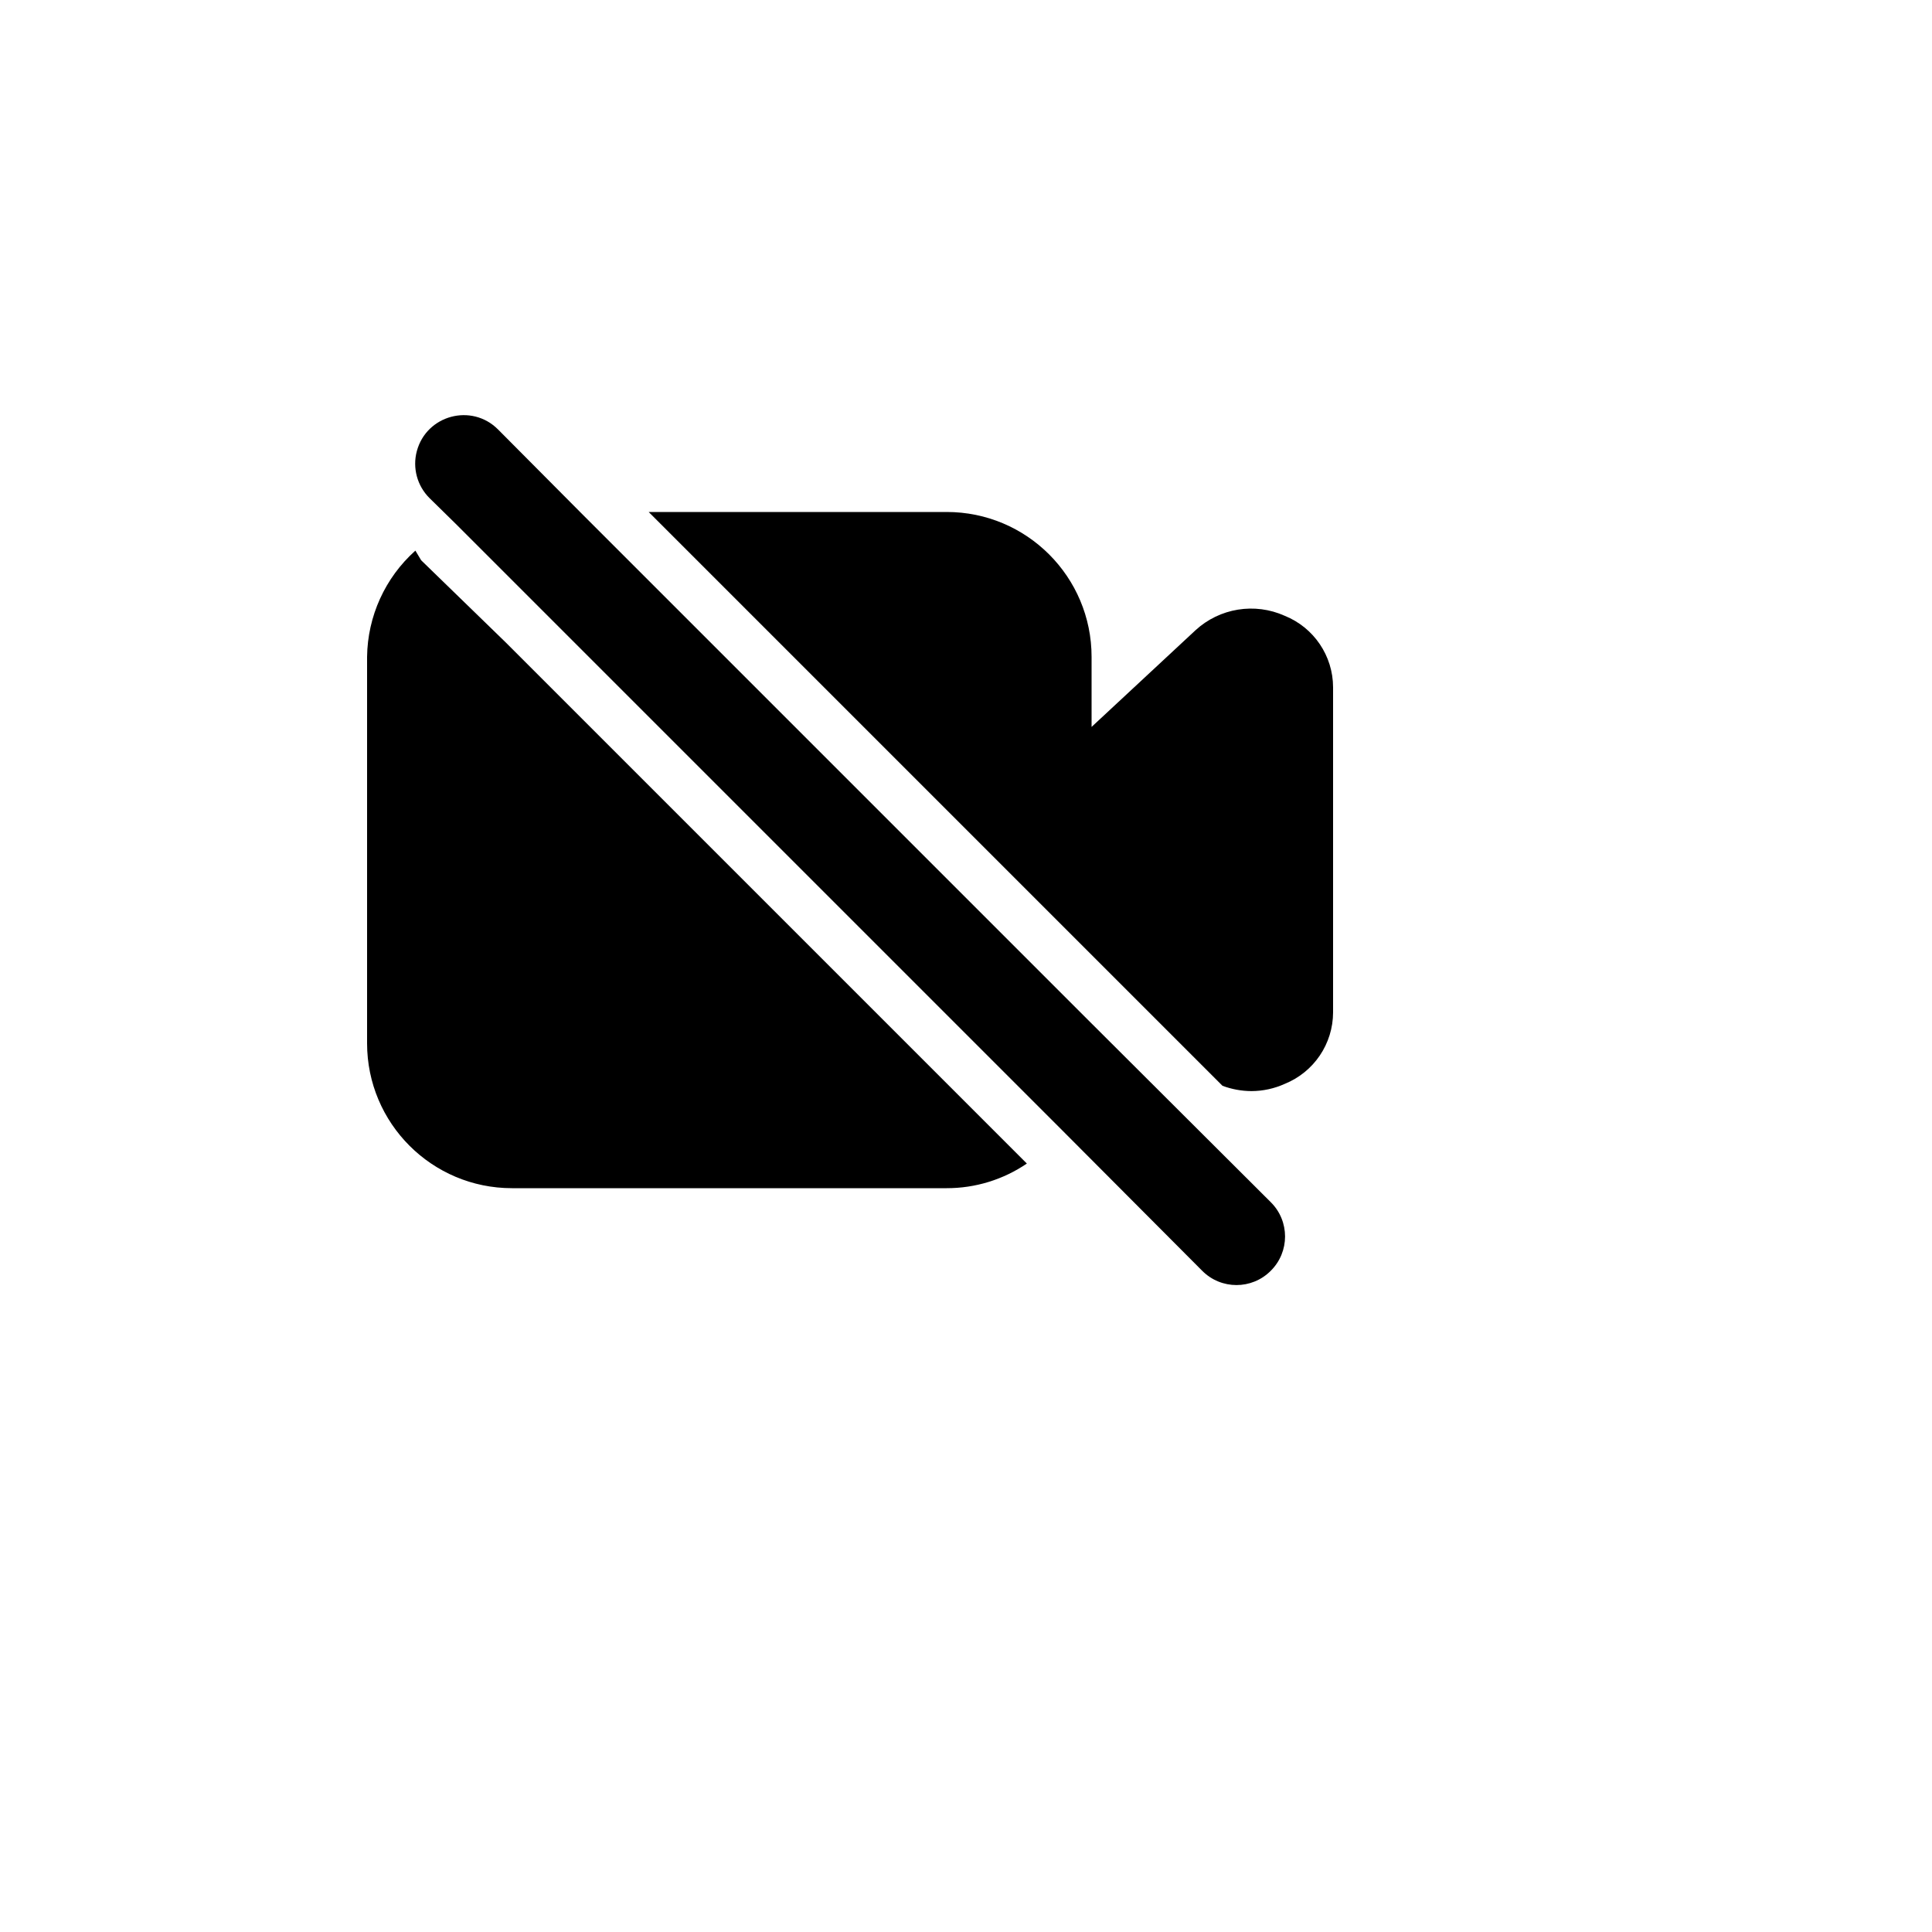
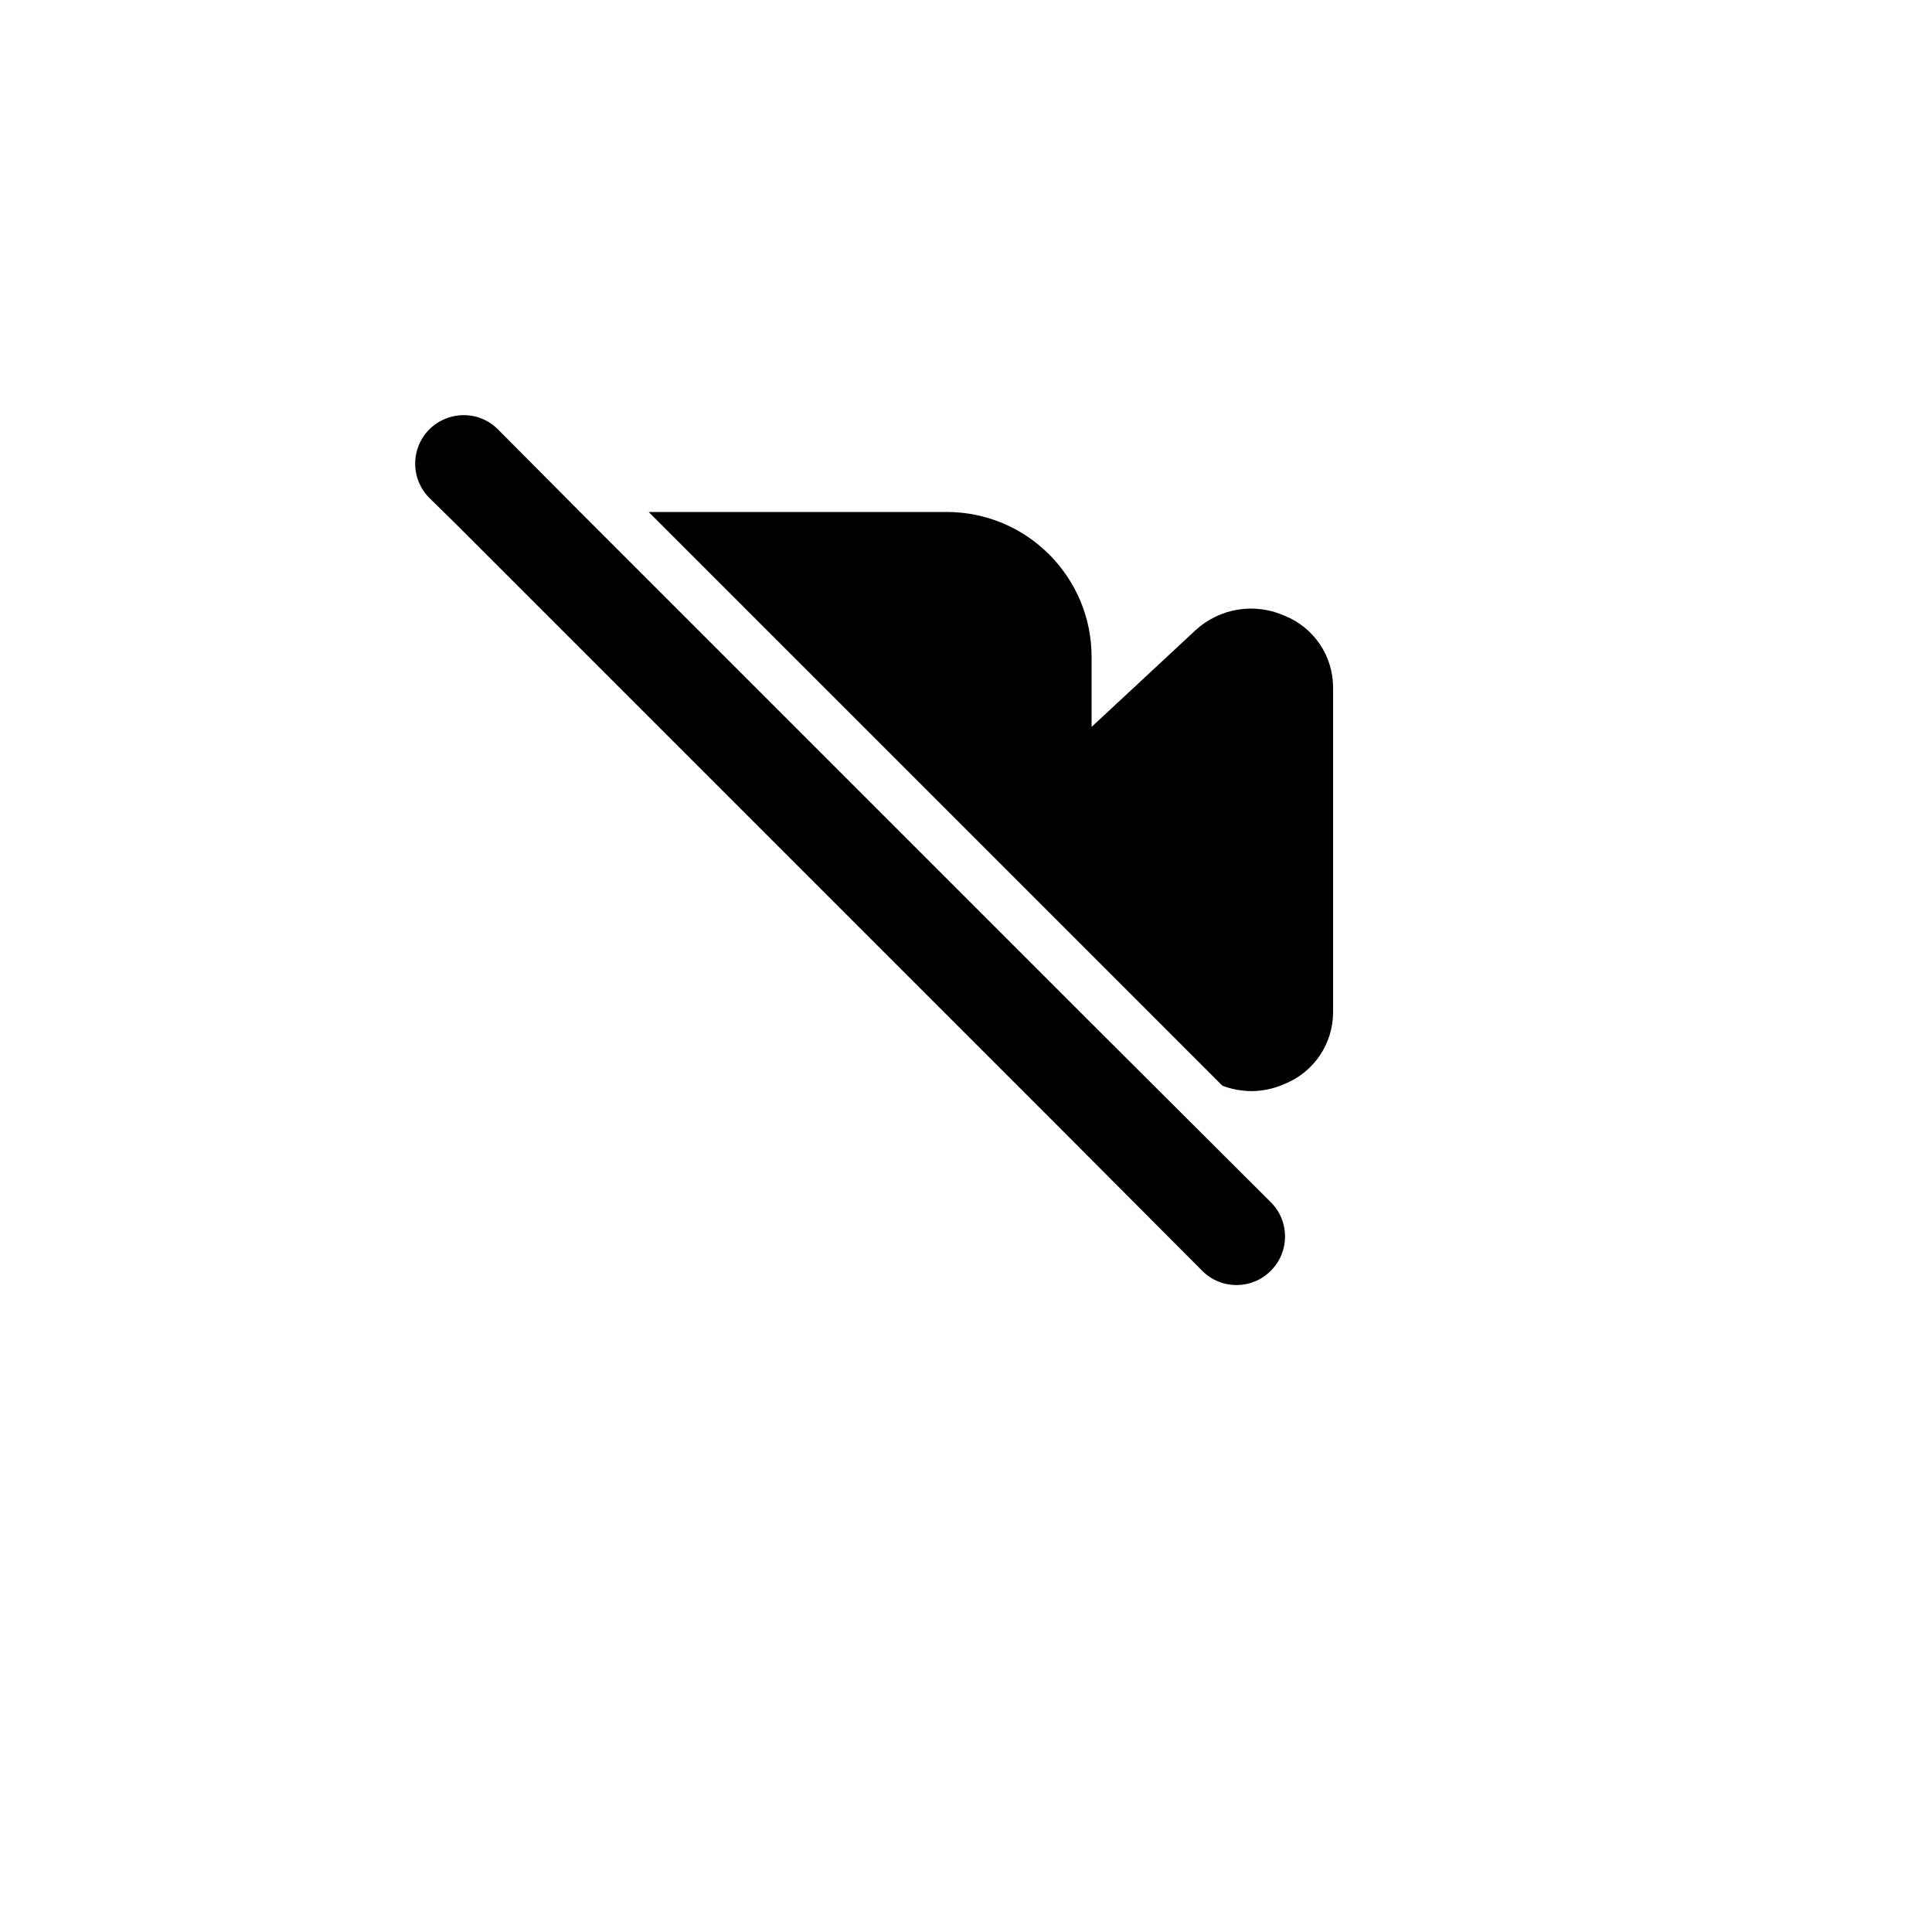
<svg xmlns="http://www.w3.org/2000/svg" version="1.1" width="100%" height="100%" id="svgWorkerArea" viewBox="-25 -25 625 625" style="background: white;">
  <defs id="defsdoc">
    <pattern id="patternBool" x="0" y="0" width="10" height="10" patternUnits="userSpaceOnUse" patternTransform="rotate(35)">
      <circle cx="5" cy="5" r="4" style="stroke: none;fill: #ff000070;" />
    </pattern>
  </defs>
  <g id="fileImp-889535017" class="cosito">
-     <path id="rectImp-185047678" opacity="0" class="grouped" d="M62.5 62.5C62.5 62.5 437.5 62.5 437.5 62.5 437.5 62.5 437.5 437.5 437.5 437.5 437.5 437.5 62.5 437.5 62.5 437.5 62.5 437.5 62.5 62.5 62.5 62.5 62.5 62.5 62.5 62.5 62.5 62.5" />
-     <path id="pathImp-913915529" class="grouped" d="M284.688 328.906C284.688 328.906 138.75 182.969 138.75 182.969 138.75 182.969 111.25 156.25 111.25 156.25 111.25 156.25 109.375 153.125 109.375 153.125 99.578 161.886 93.909 174.358 93.75 187.5 93.75 187.5 93.75 312.5 93.75 312.5 93.75 338.389 114.736 359.375 140.625 359.375 140.625 359.375 281.25 359.375 281.25 359.375 290.502 359.391 299.541 356.614 307.188 351.406 307.188 351.406 284.688 328.906 284.688 328.906" />
    <path id="pathImp-226417183" class="grouped" d="M390.625 174.219C380.92 169.85 369.545 171.694 361.719 178.906 361.719 178.906 328.125 210.156 328.125 210.156 328.125 210.156 328.125 187.5 328.125 187.5 328.125 161.611 307.139 140.625 281.25 140.625 281.25 140.625 184.844 140.625 184.844 140.625 184.844 140.625 205 160.781 205 160.781 205 160.781 307.969 263.75 307.969 263.75 307.969 263.75 339.219 295 339.219 295 339.219 295 370.469 326.25 370.469 326.25 373.467 327.373 376.642 327.956 379.844 327.969 383.562 327.959 387.238 327.161 390.625 325.625 400.052 321.812 406.23 312.669 406.25 302.5 406.25 302.5 406.25 197.344 406.25 197.344 406.23 187.175 400.052 178.031 390.625 174.219 390.625 174.219 390.625 174.219 390.625 174.219" />
    <path id="pathImp-290170383" class="grouped" d="M328.125 306.094C328.125 306.094 296.875 274.844 296.875 274.844 296.875 274.844 193.906 171.875 193.906 171.875 193.906 171.875 162.656 140.625 162.656 140.625 162.656 140.625 136.094 113.906 136.094 113.906 127.553 105.366 112.972 109.273 109.845 120.939 108.395 126.353 109.942 132.13 113.906 136.094 113.906 136.094 122.344 144.375 122.344 144.375 122.344 144.375 149.844 171.875 149.844 171.875 149.844 171.875 295.781 317.812 295.781 317.812 295.781 317.812 318.594 340.625 318.594 340.625 318.594 340.625 363.906 386.094 363.906 386.094 370.019 392.256 379.981 392.256 386.094 386.094 392.256 379.981 392.256 370.019 386.094 363.906 386.094 363.906 328.125 306.094 328.125 306.094" />
  </g>
</svg>